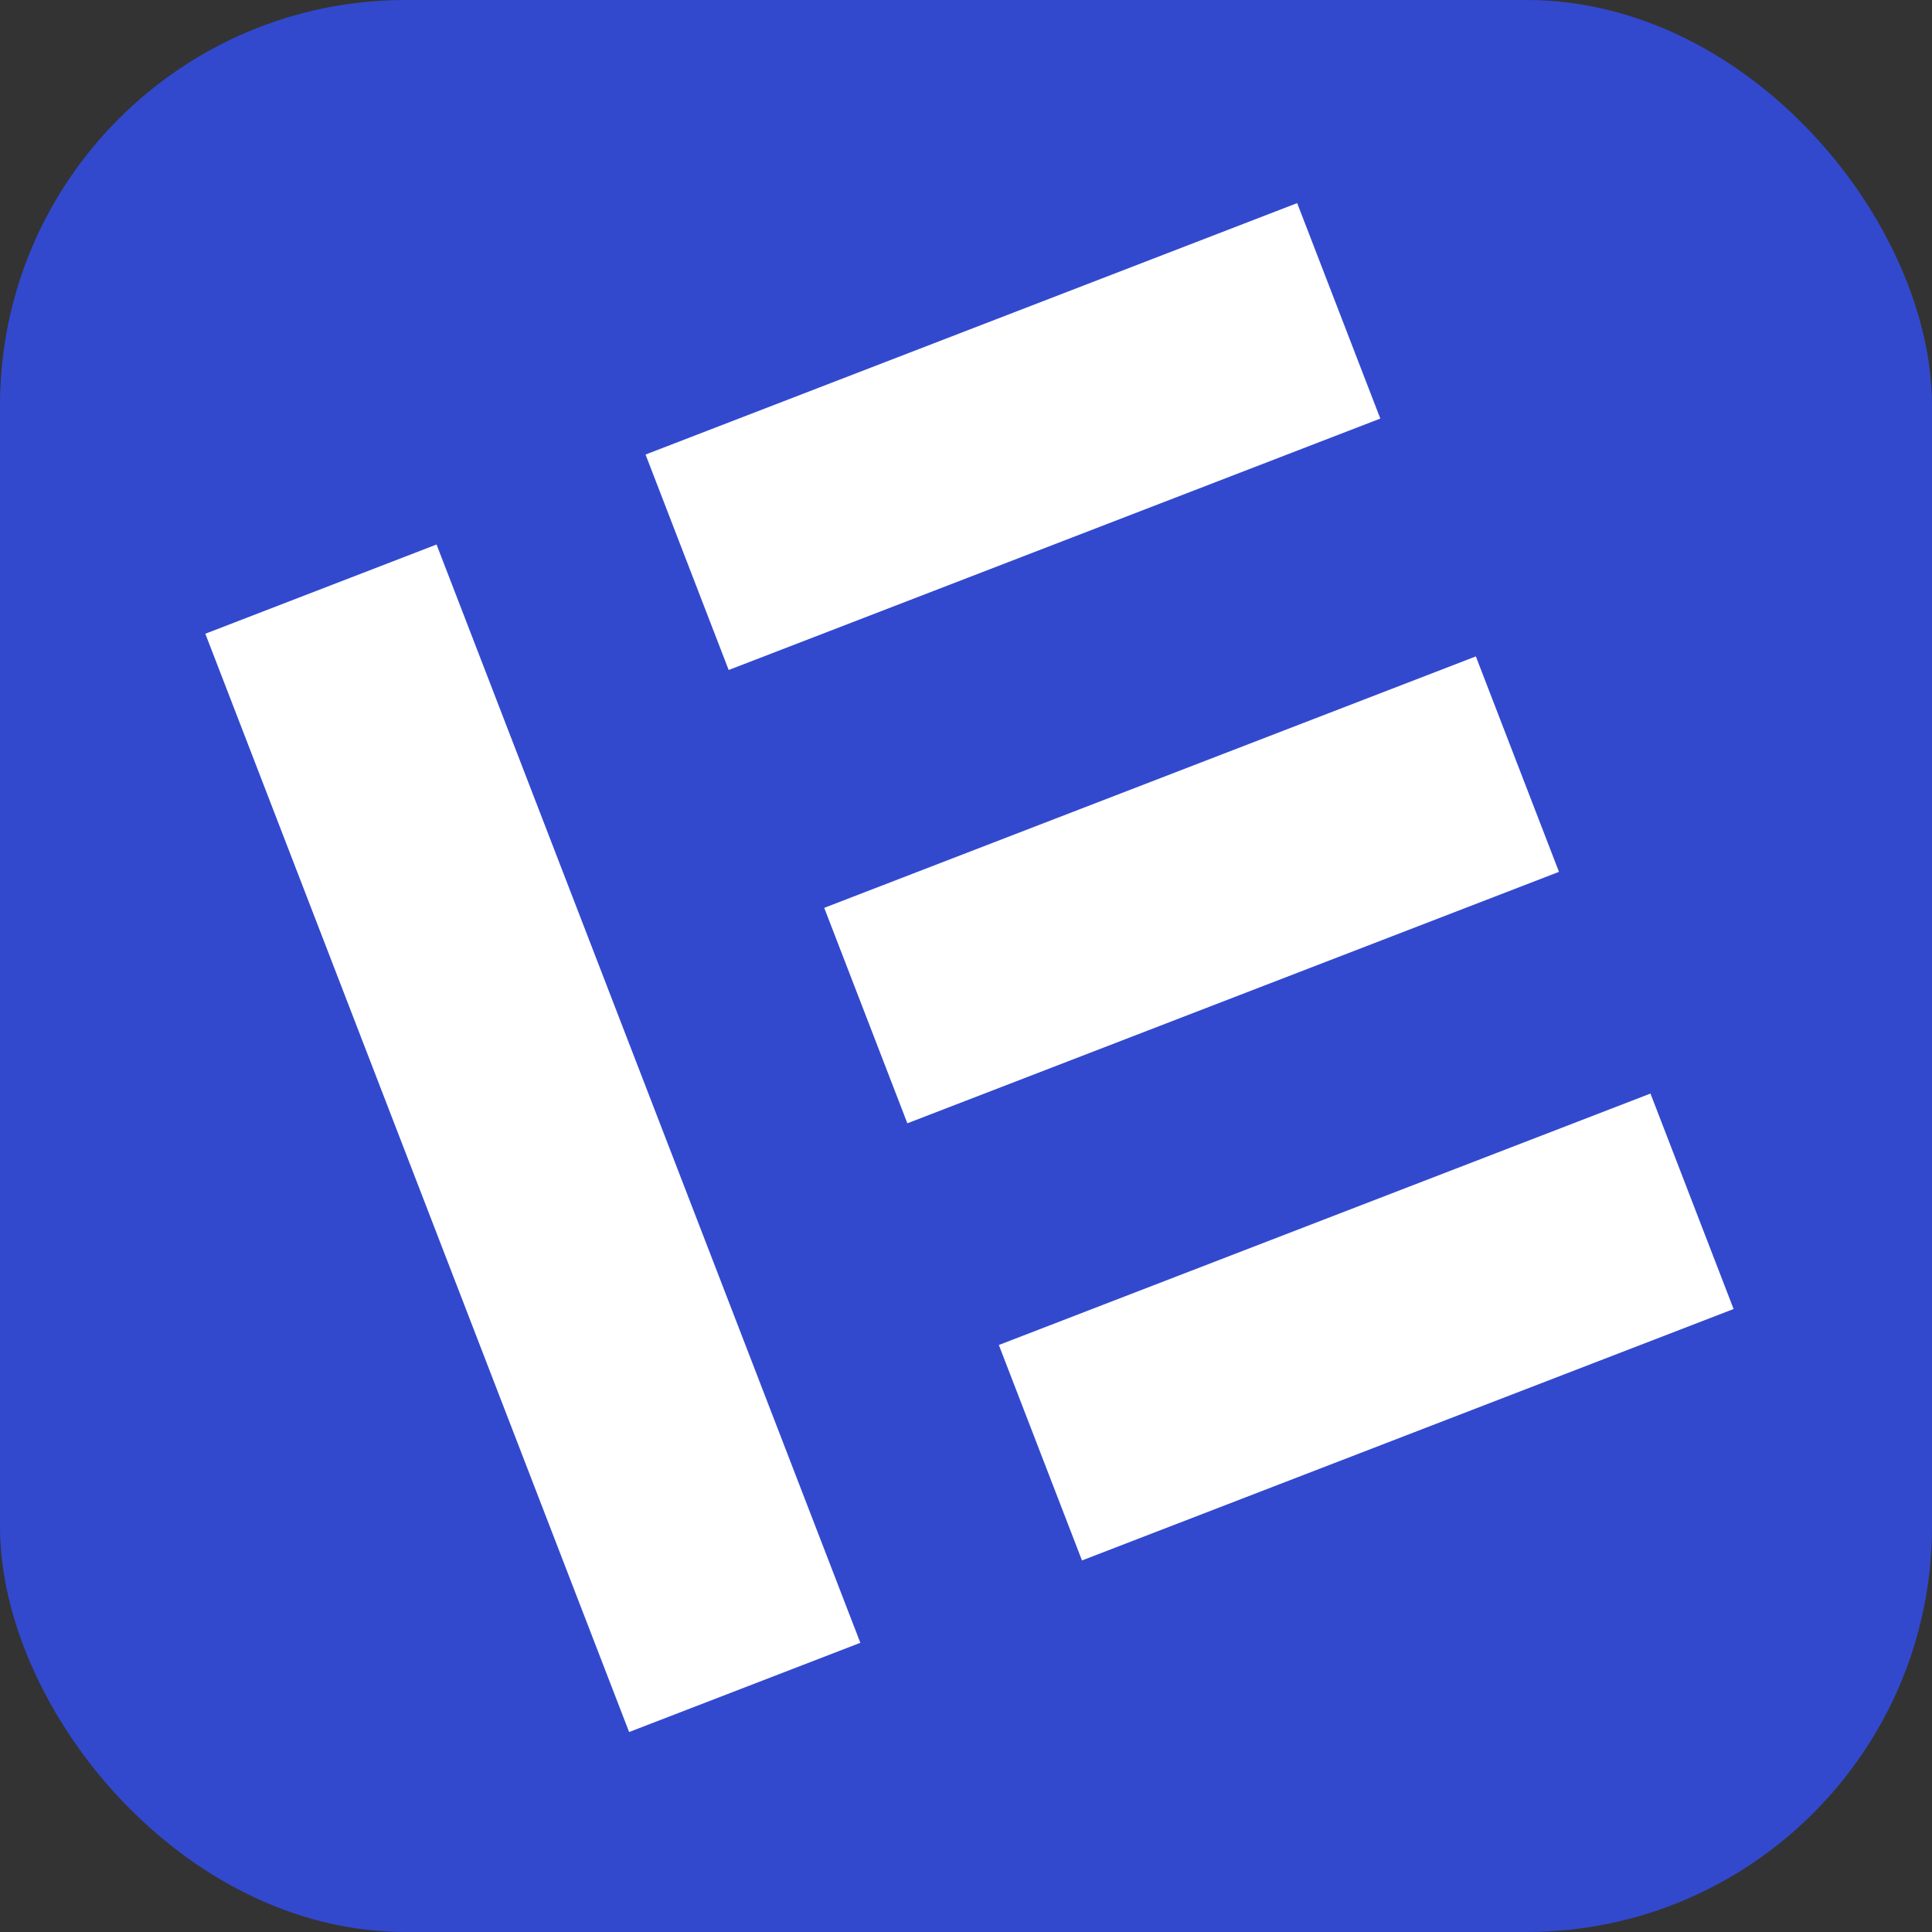
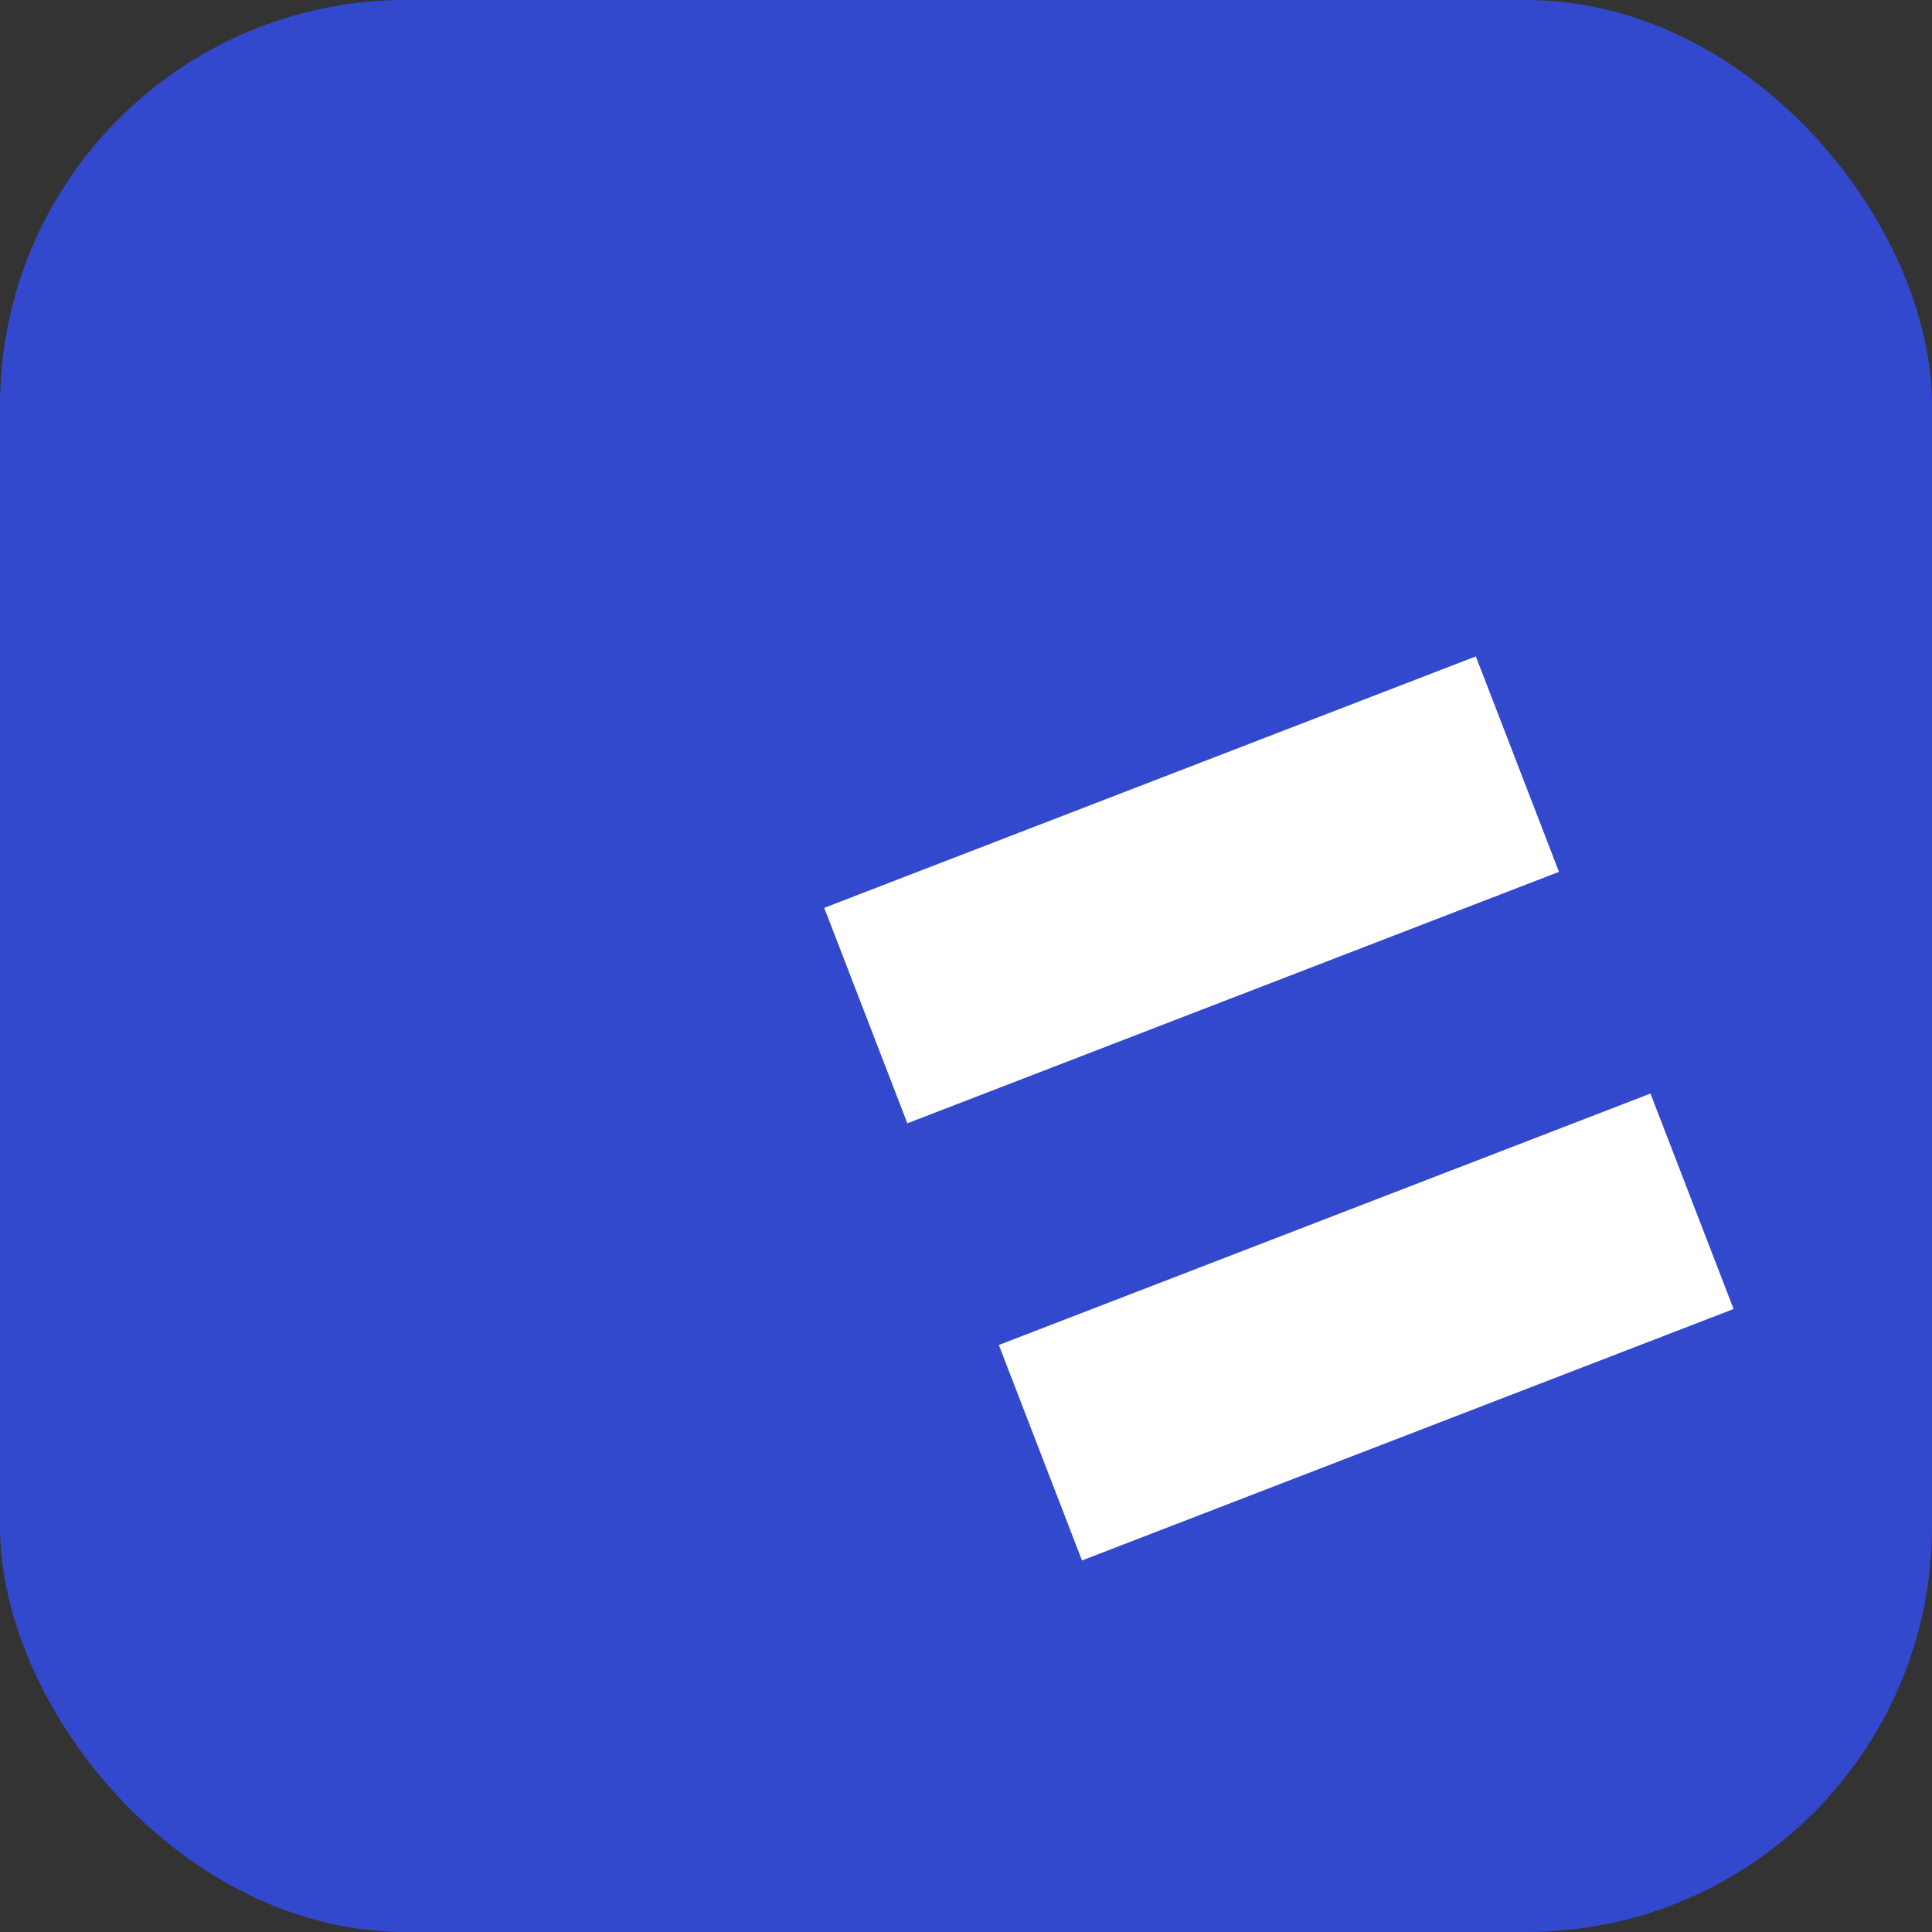
<svg xmlns="http://www.w3.org/2000/svg" id="Capa_1" data-name="Capa 1" version="1.1" viewBox="0 0 34.3 34.3">
  <rect x="0" y="0" width="34.3" height="34.3" fill="#333333" stroke="none" />
  <rect x="0" width="34.3" height="34.3" rx="7.2" ry="7.2" fill="#3249ce" stroke-width="0" />
  <g>
-     <rect x="7.2" y="9.8" width="4.4" height="20.9" transform="translate(-6.6 4.7) rotate(-21.1)" fill="#fff" stroke-width="0" />
-     <rect x="11.8" y="5.7" width="12.4" height="4.1" transform="translate(-1.6 7) rotate(-21.1)" fill="#fff" stroke-width="0" />
    <rect x="18" y="21.5" width="12.4" height="4.1" transform="translate(-6.8 10.3) rotate(-21.1)" fill="#fff" stroke-width="0" />
    <rect x="14.9" y="13.7" width="12.4" height="4.1" transform="translate(-4.2 8.7) rotate(-21.1)" fill="#fff" stroke-width="0" />
  </g>
</svg>